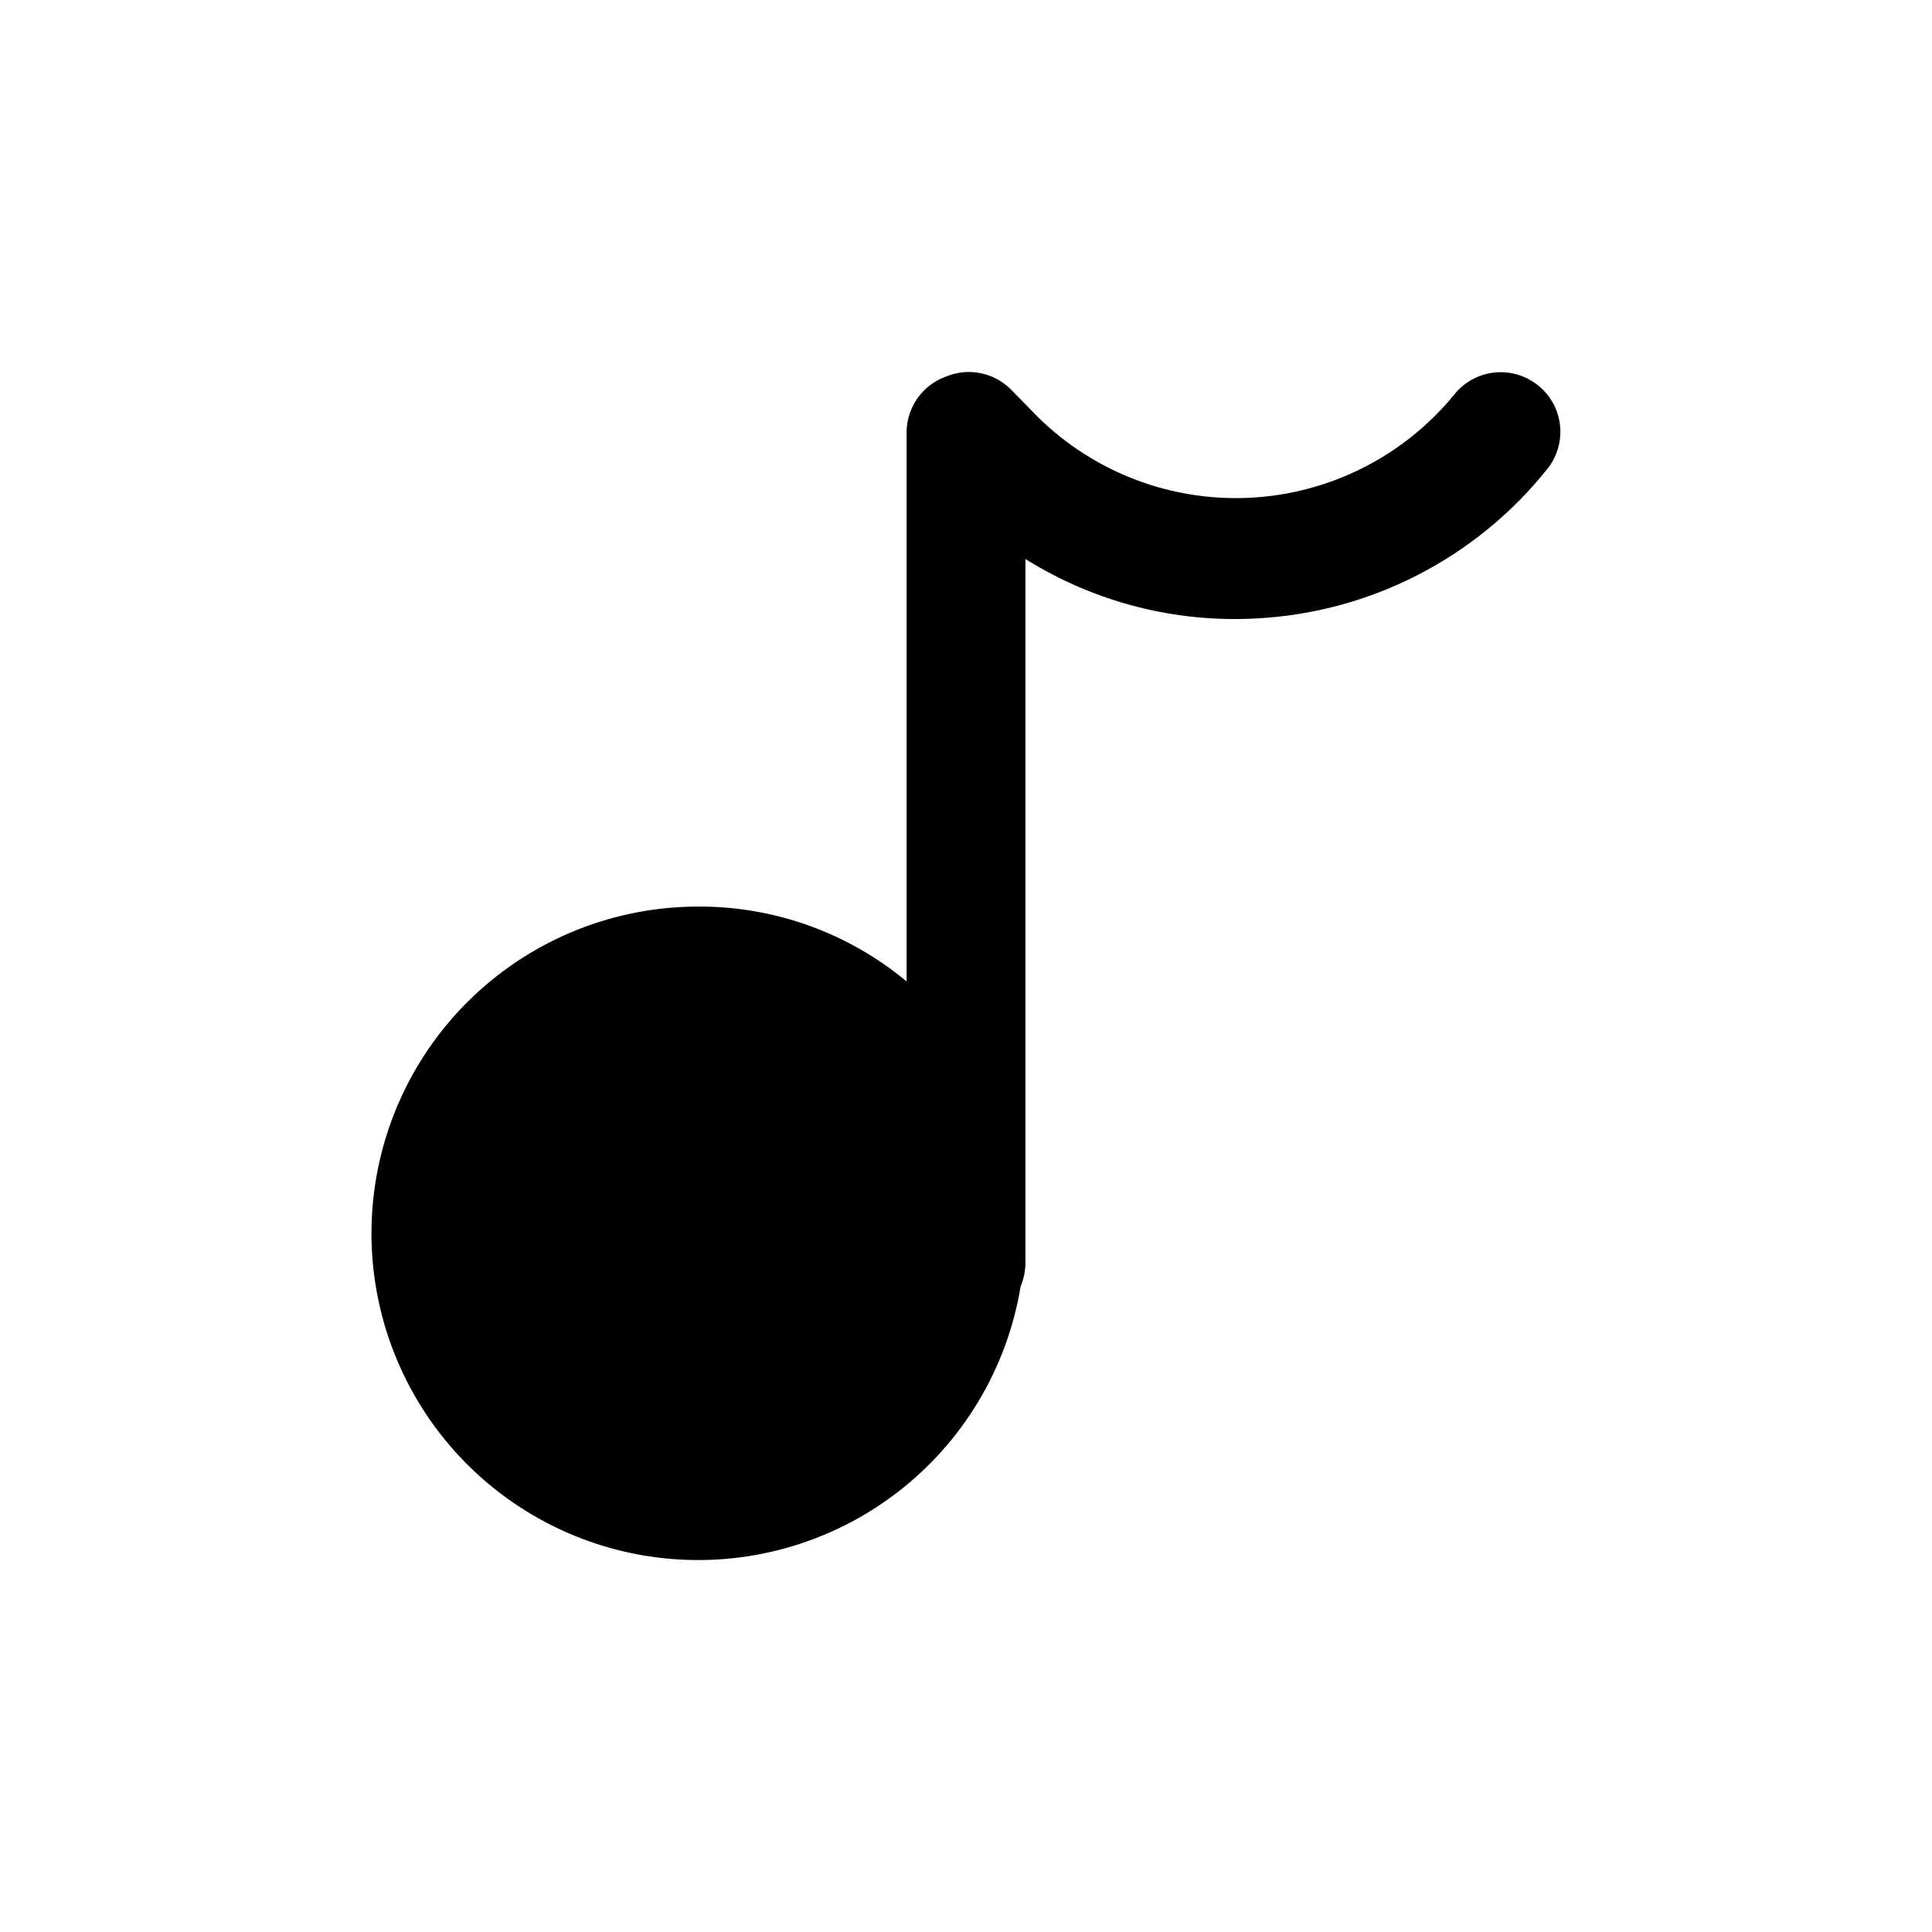
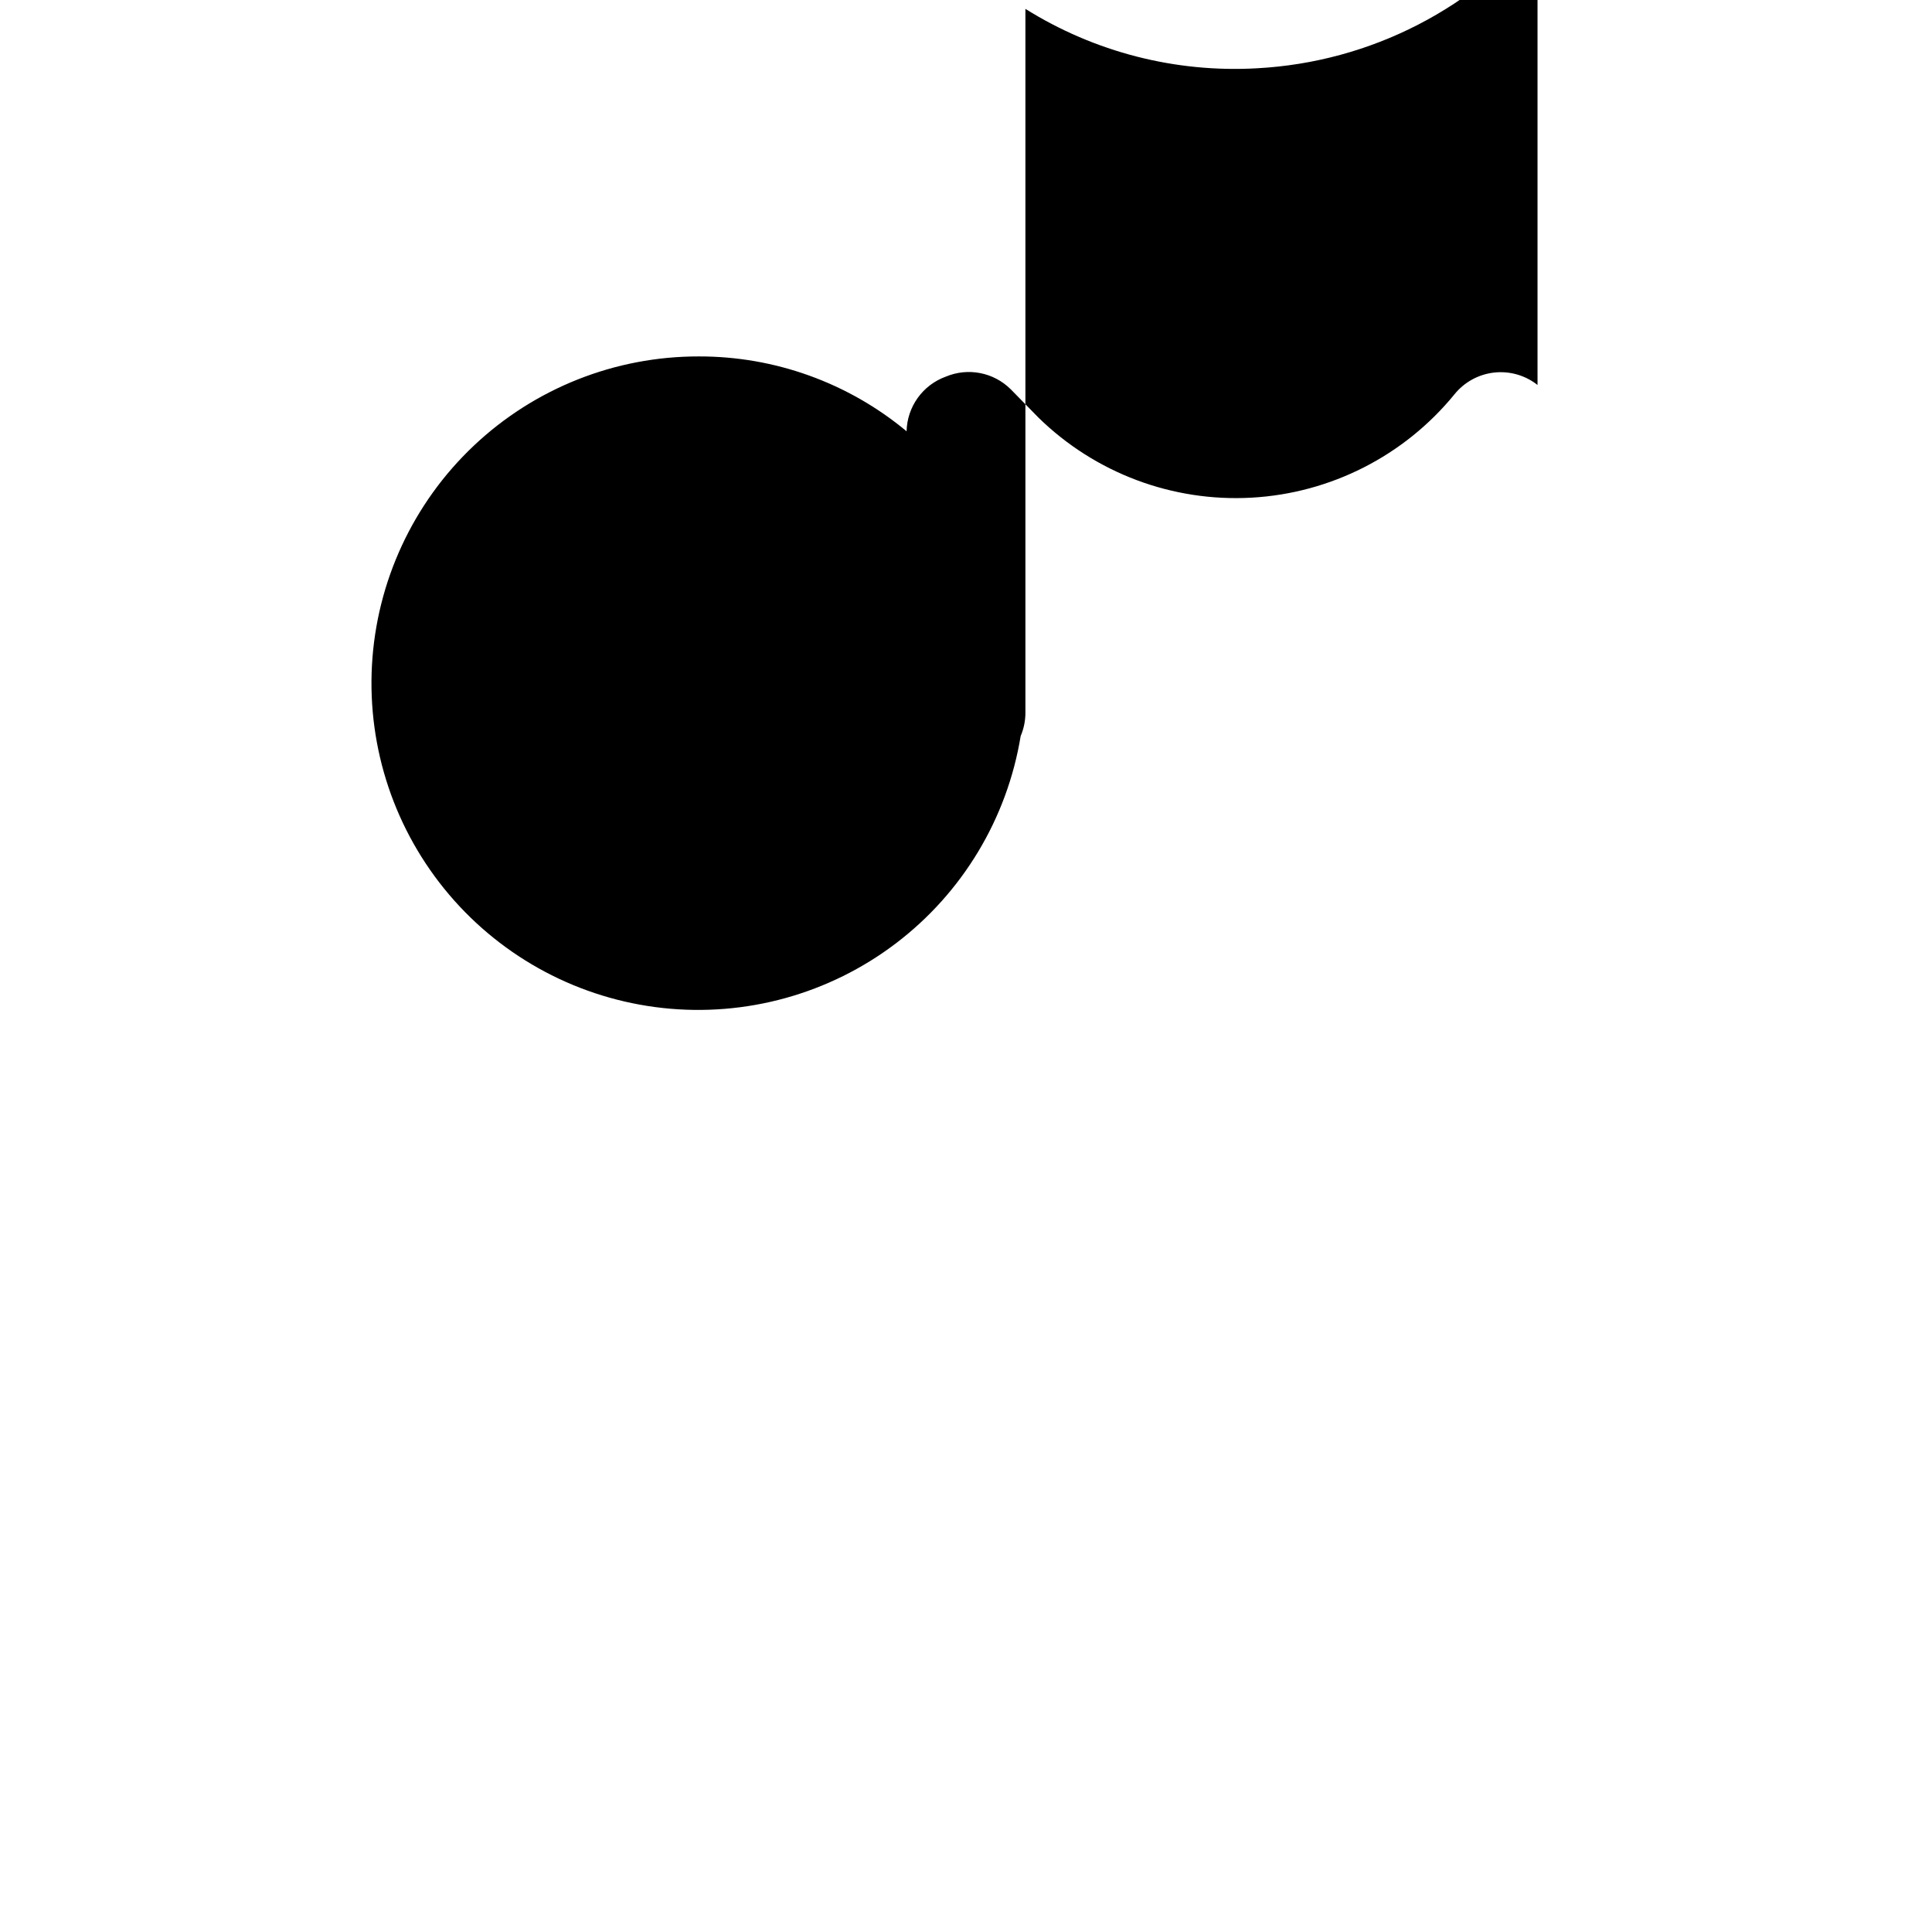
<svg xmlns="http://www.w3.org/2000/svg" fill="#000000" width="800px" height="800px" version="1.1" viewBox="144 144 512 512">
-   <path d="m551.46 246.02c-3.262-2.574-7.41-3.754-11.539-3.285-4.129 0.473-7.906 2.559-10.504 5.801-13.281 16.258-32.789 26.184-53.75 27.352-20.961 1.168-41.449-6.527-56.457-21.211l-7.398-7.559-0.004 0.004c-2.211-2.188-5.023-3.664-8.078-4.254-3.055-0.59-6.215-0.258-9.082 0.945-2.992 1.082-5.586 3.047-7.441 5.633-1.855 2.586-2.883 5.672-2.949 8.852v145.79c-15.473-12.871-34.977-19.895-55.105-19.84-22.16-0.031-43.488 8.438-59.594 23.66-16.105 15.219-25.762 36.039-26.984 58.164-1.219 22.129 6.09 43.879 20.426 60.781 14.332 16.898 34.602 27.66 56.633 30.066 22.027 2.406 44.145-3.723 61.789-17.129s29.48-33.07 33.066-54.938c0.824-1.941 1.254-4.031 1.258-6.141v-186.57c18.344 11.477 39.797 16.977 61.402 15.742 30.07-1.617 58.023-15.996 76.832-39.516 2.672-3.281 3.914-7.504 3.438-11.707-0.473-4.207-2.621-8.047-5.957-10.648z" />
+   <path d="m551.46 246.02c-3.262-2.574-7.41-3.754-11.539-3.285-4.129 0.473-7.906 2.559-10.504 5.801-13.281 16.258-32.789 26.184-53.75 27.352-20.961 1.168-41.449-6.527-56.457-21.211l-7.398-7.559-0.004 0.004c-2.211-2.188-5.023-3.664-8.078-4.254-3.055-0.59-6.215-0.258-9.082 0.945-2.992 1.082-5.586 3.047-7.441 5.633-1.855 2.586-2.883 5.672-2.949 8.852c-15.473-12.871-34.977-19.895-55.105-19.84-22.16-0.031-43.488 8.438-59.594 23.66-16.105 15.219-25.762 36.039-26.984 58.164-1.219 22.129 6.09 43.879 20.426 60.781 14.332 16.898 34.602 27.66 56.633 30.066 22.027 2.406 44.145-3.723 61.789-17.129s29.48-33.07 33.066-54.938c0.824-1.941 1.254-4.031 1.258-6.141v-186.57c18.344 11.477 39.797 16.977 61.402 15.742 30.07-1.617 58.023-15.996 76.832-39.516 2.672-3.281 3.914-7.504 3.438-11.707-0.473-4.207-2.621-8.047-5.957-10.648z" />
</svg>